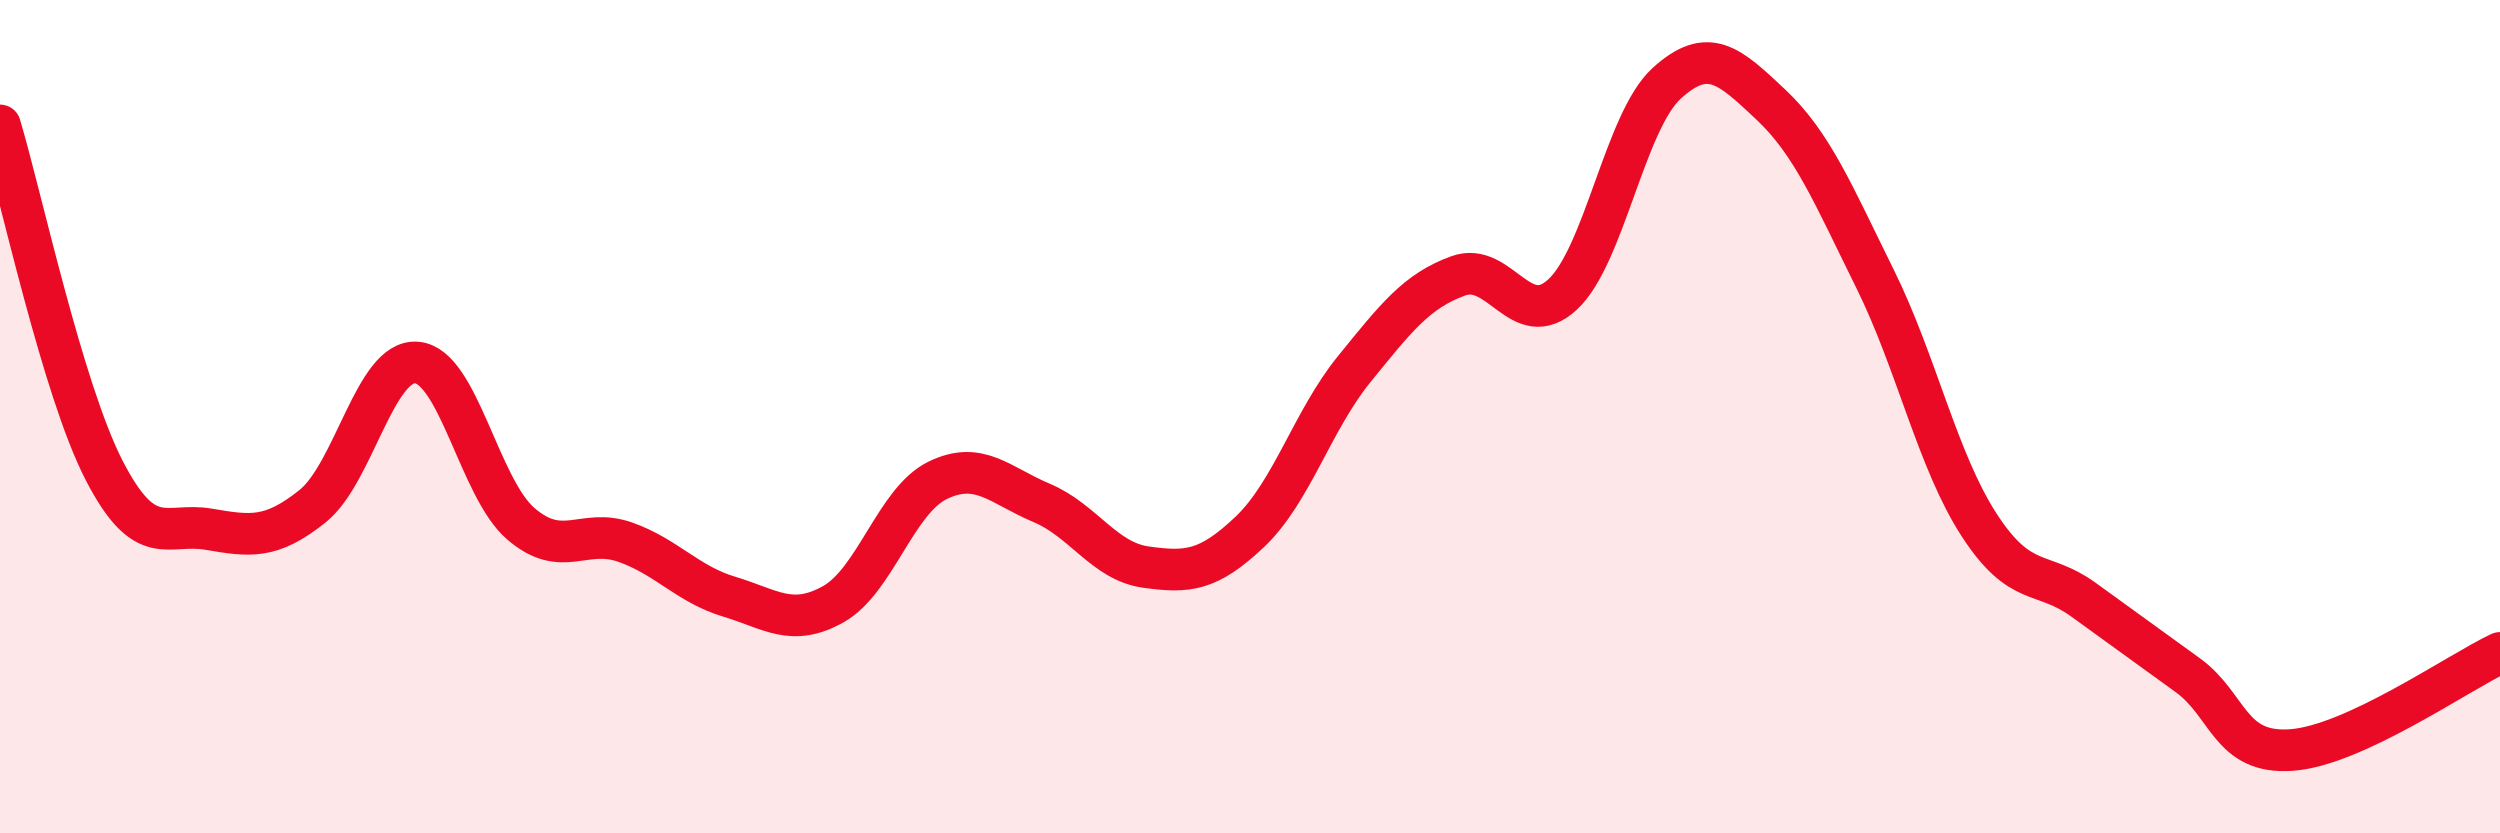
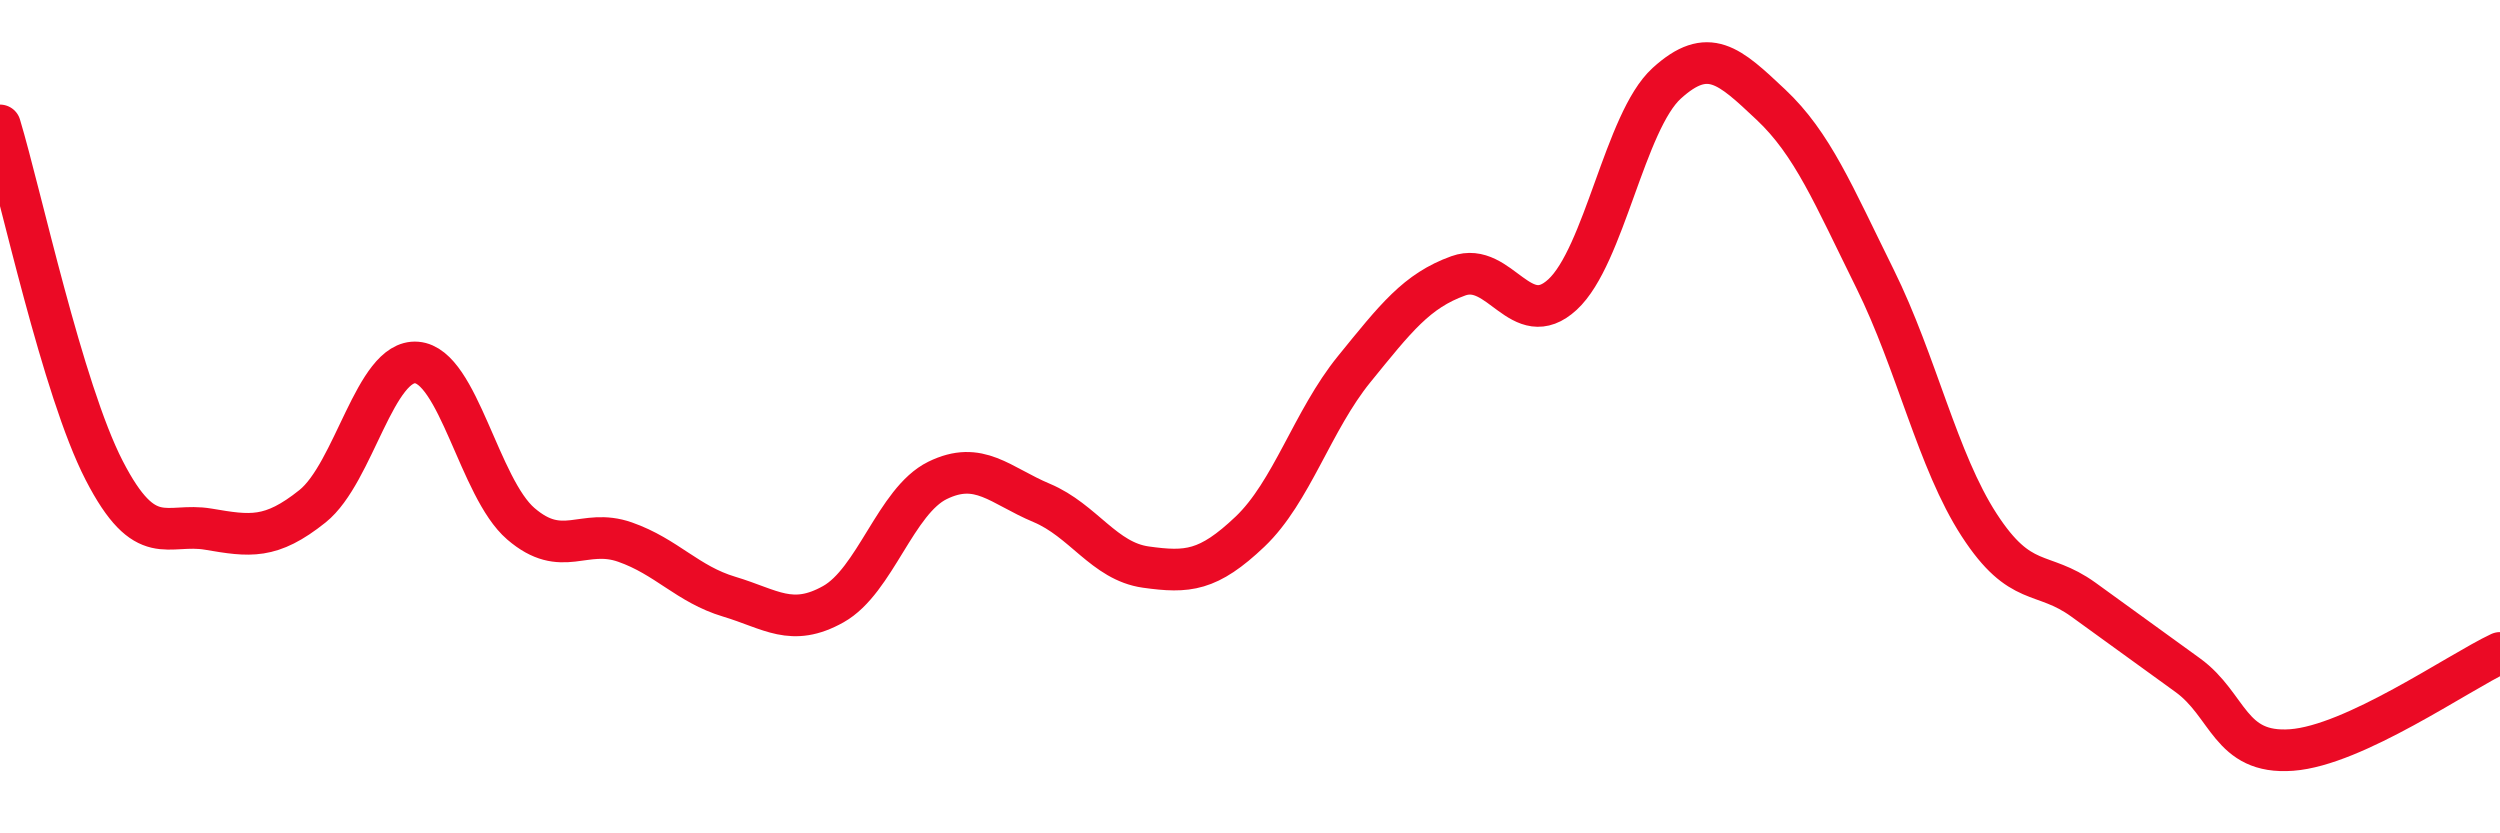
<svg xmlns="http://www.w3.org/2000/svg" width="60" height="20" viewBox="0 0 60 20">
-   <path d="M 0,3.01 C 0.5,4.67 1.5,9.35 2.5,11.29 C 3.5,13.23 4,12.53 5,12.7 C 6,12.87 6.5,12.95 7.5,12.15 C 8.5,11.35 9,8.62 10,8.7 C 11,8.78 11.5,11.71 12.5,12.57 C 13.5,13.43 14,12.66 15,13.01 C 16,13.36 16.5,14.02 17.5,14.32 C 18.5,14.62 19,15.06 20,14.5 C 21,13.94 21.5,12.02 22.5,11.53 C 23.5,11.04 24,11.65 25,12.07 C 26,12.49 26.5,13.47 27.5,13.61 C 28.5,13.75 29,13.71 30,12.76 C 31,11.81 31.5,10.09 32.5,8.86 C 33.5,7.63 34,6.98 35,6.62 C 36,6.26 36.5,7.99 37.5,7.07 C 38.5,6.15 39,2.91 40,2 C 41,1.09 41.5,1.57 42.5,2.51 C 43.5,3.45 44,4.67 45,6.69 C 46,8.71 46.5,11.06 47.5,12.6 C 48.5,14.14 49,13.67 50,14.39 C 51,15.11 51.5,15.48 52.5,16.2 C 53.5,16.92 53.5,18.11 55,18 C 56.5,17.89 59,16.14 60,15.67L60 20L0 20Z" fill="#EB0A25" opacity="0.1" stroke-linecap="round" stroke-linejoin="round" />
  <path d="M 0,3.01 C 0.5,4.67 1.5,9.35 2.5,11.29 C 3.5,13.23 4,12.53 5,12.7 C 6,12.87 6.5,12.95 7.5,12.15 C 8.5,11.35 9,8.62 10,8.7 C 11,8.78 11.5,11.71 12.5,12.57 C 13.5,13.43 14,12.66 15,13.01 C 16,13.36 16.5,14.02 17.5,14.32 C 18.5,14.62 19,15.06 20,14.5 C 21,13.94 21.5,12.02 22.5,11.53 C 23.5,11.04 24,11.65 25,12.07 C 26,12.49 26.5,13.47 27.5,13.61 C 28.5,13.75 29,13.71 30,12.76 C 31,11.81 31.5,10.09 32.5,8.86 C 33.5,7.63 34,6.98 35,6.62 C 36,6.26 36.5,7.99 37.5,7.07 C 38.5,6.15 39,2.91 40,2 C 41,1.09 41.5,1.57 42.5,2.51 C 43.5,3.45 44,4.67 45,6.69 C 46,8.71 46.5,11.06 47.5,12.6 C 48.5,14.14 49,13.67 50,14.39 C 51,15.11 51.5,15.48 52.5,16.2 C 53.5,16.92 53.5,18.11 55,18 C 56.5,17.89 59,16.14 60,15.67" stroke="#EB0A25" stroke-width="1" fill="none" stroke-linecap="round" stroke-linejoin="round" />
</svg>